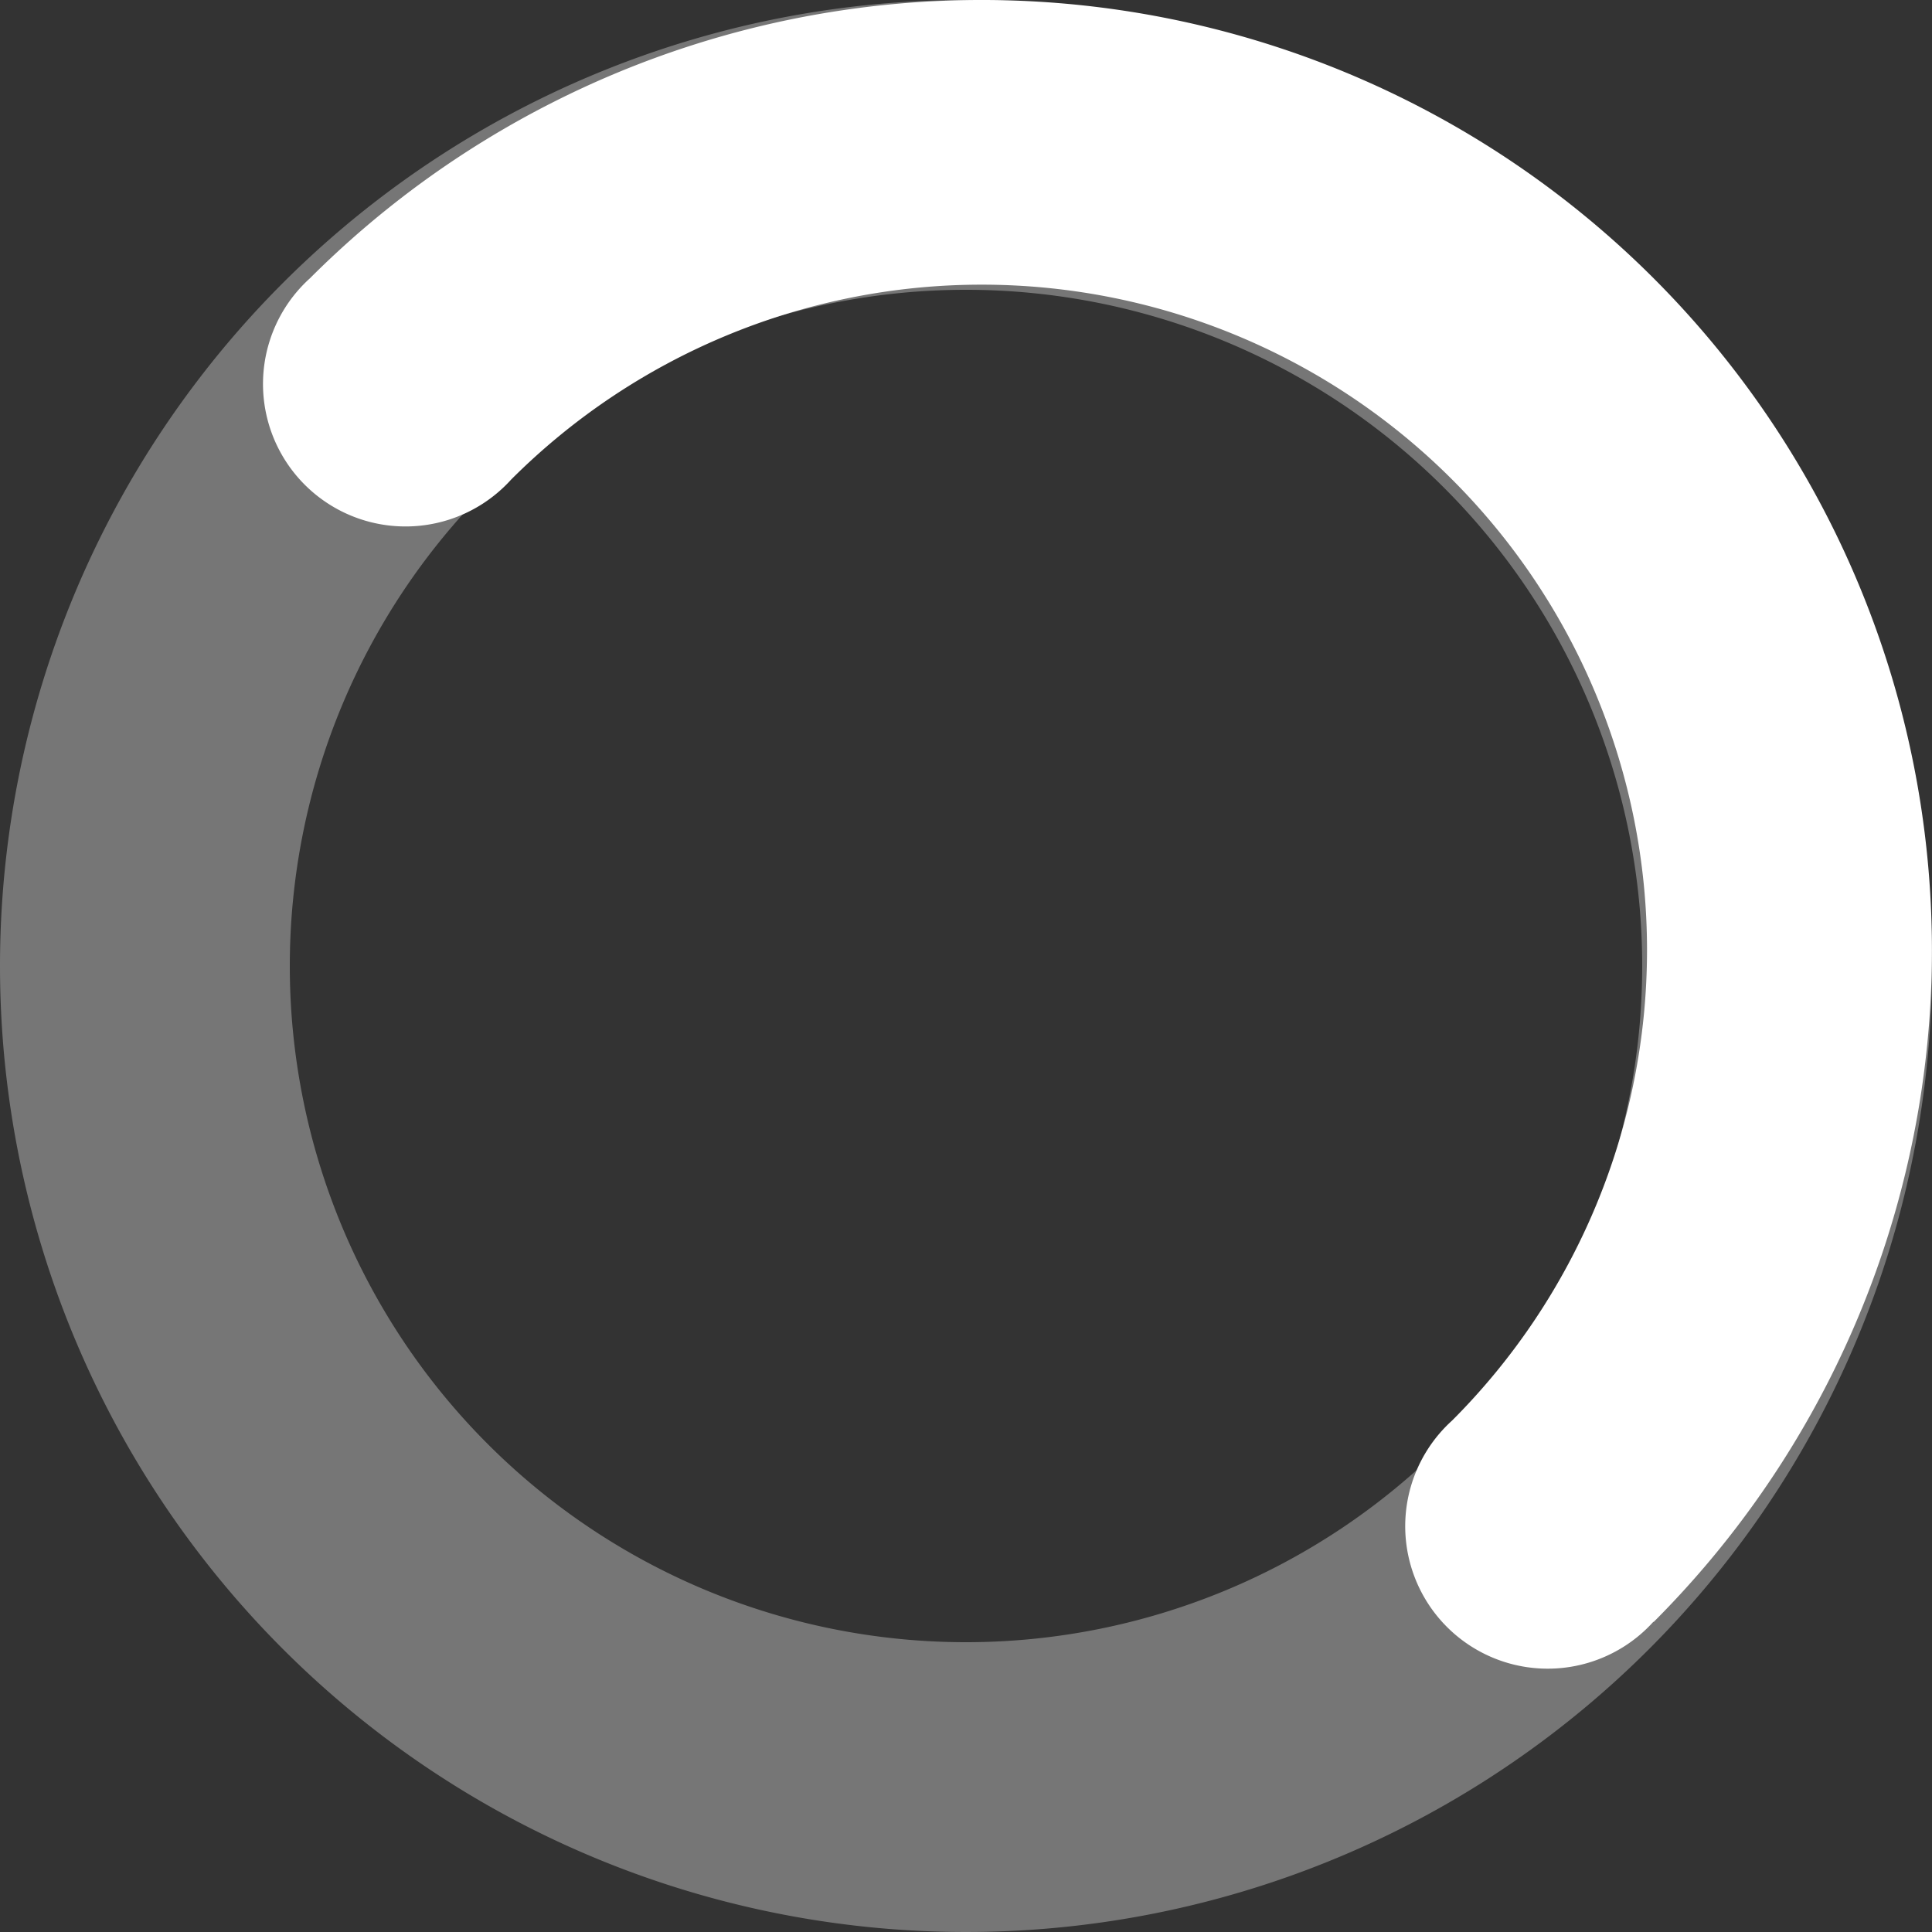
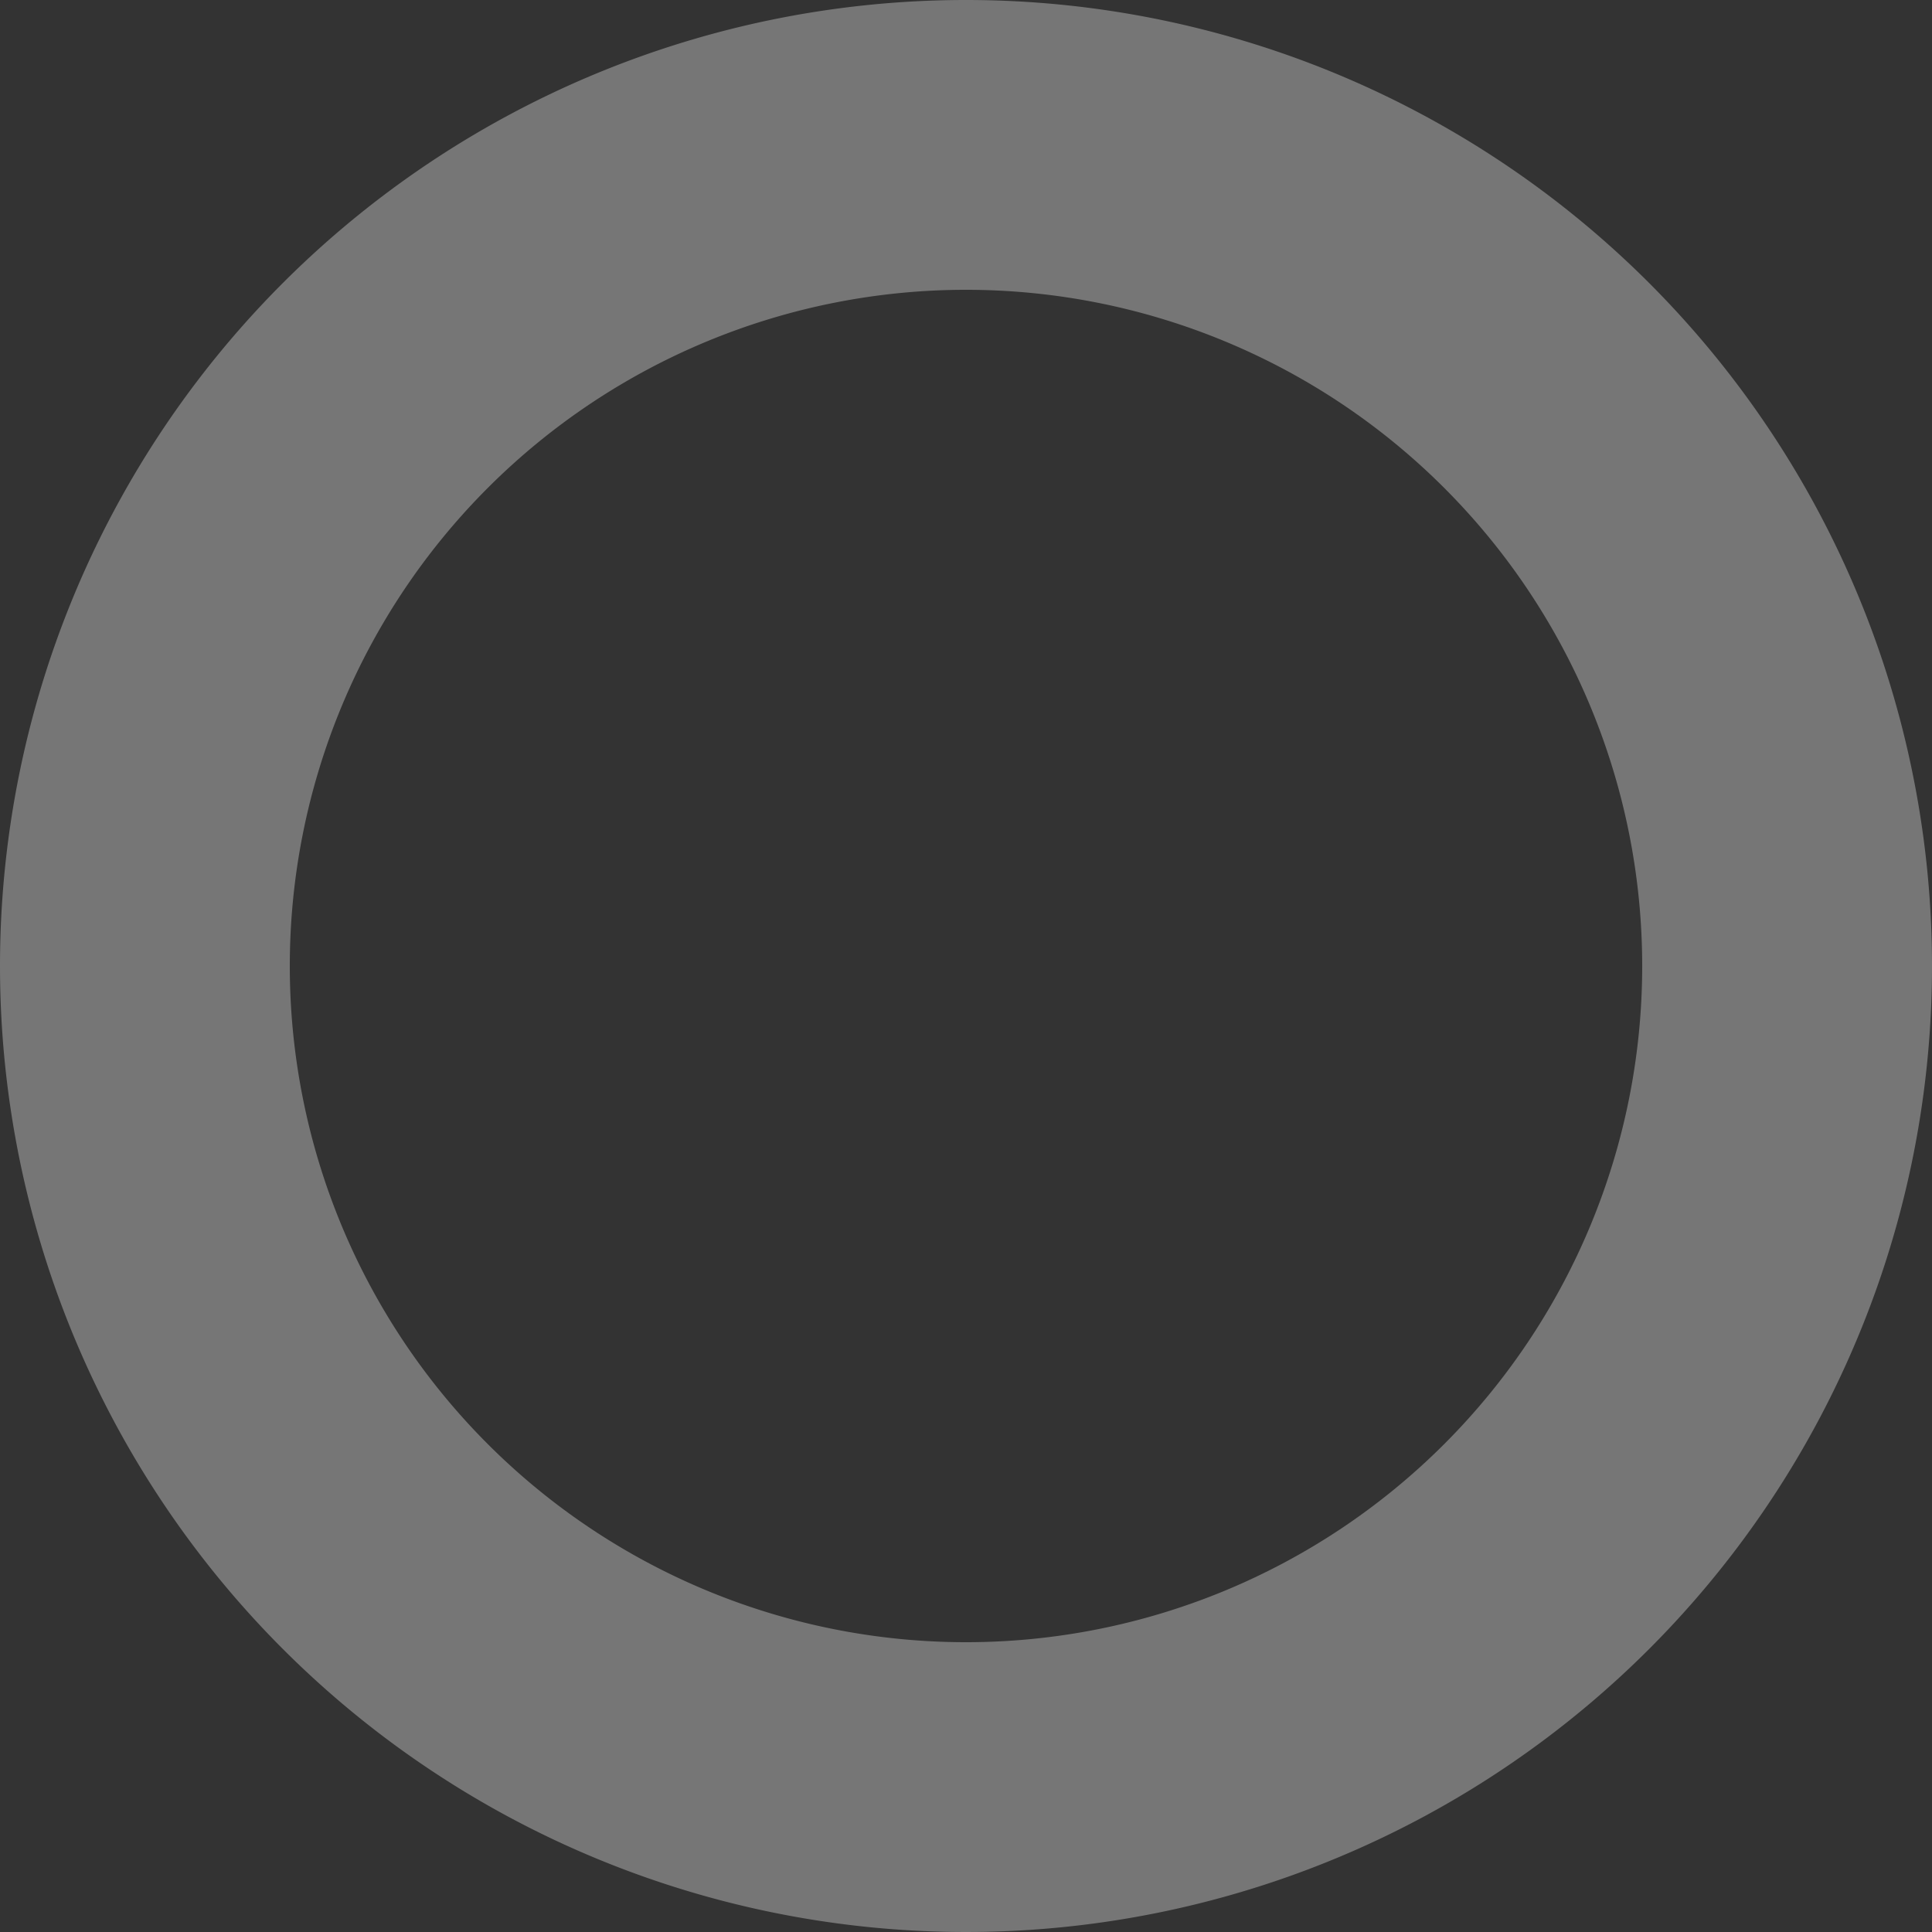
<svg xmlns="http://www.w3.org/2000/svg" width="24" height="24" viewBox="0 0 24 24">
  <rect x="0" y="0" width="24" height="24" fill="#333333" stroke="none" />
  <g id="icon_loading" transform="translate(-662 -408)">
    <g id="loading_11_" data-name="loading (11)" transform="translate(658.7 404.7)">
      <path id="路径_160887" data-name="路径 160887" d="M15.3,3.3a12,12,0,1,1-12,12A12,12,0,0,1,15.3,3.3Zm0,3.6a8.4,8.4,0,1,0,8.4,8.4,8.4,8.4,0,0,0-8.4-8.4Z" fill="rgba(255,255,255,0.33)" />
-       <path id="路径_160888" data-name="路径 160888" d="M24.618,23.449A11.8,11.8,0,0,0,7.926,6.757a1.77,1.77,0,1,0,2.5,2.5A8.262,8.262,0,0,1,22.115,20.946a1.77,1.77,0,1,0,2.5,2.5Z" transform="translate(-0.776 0)" fill="#fff" />
    </g>
  </g>
</svg>